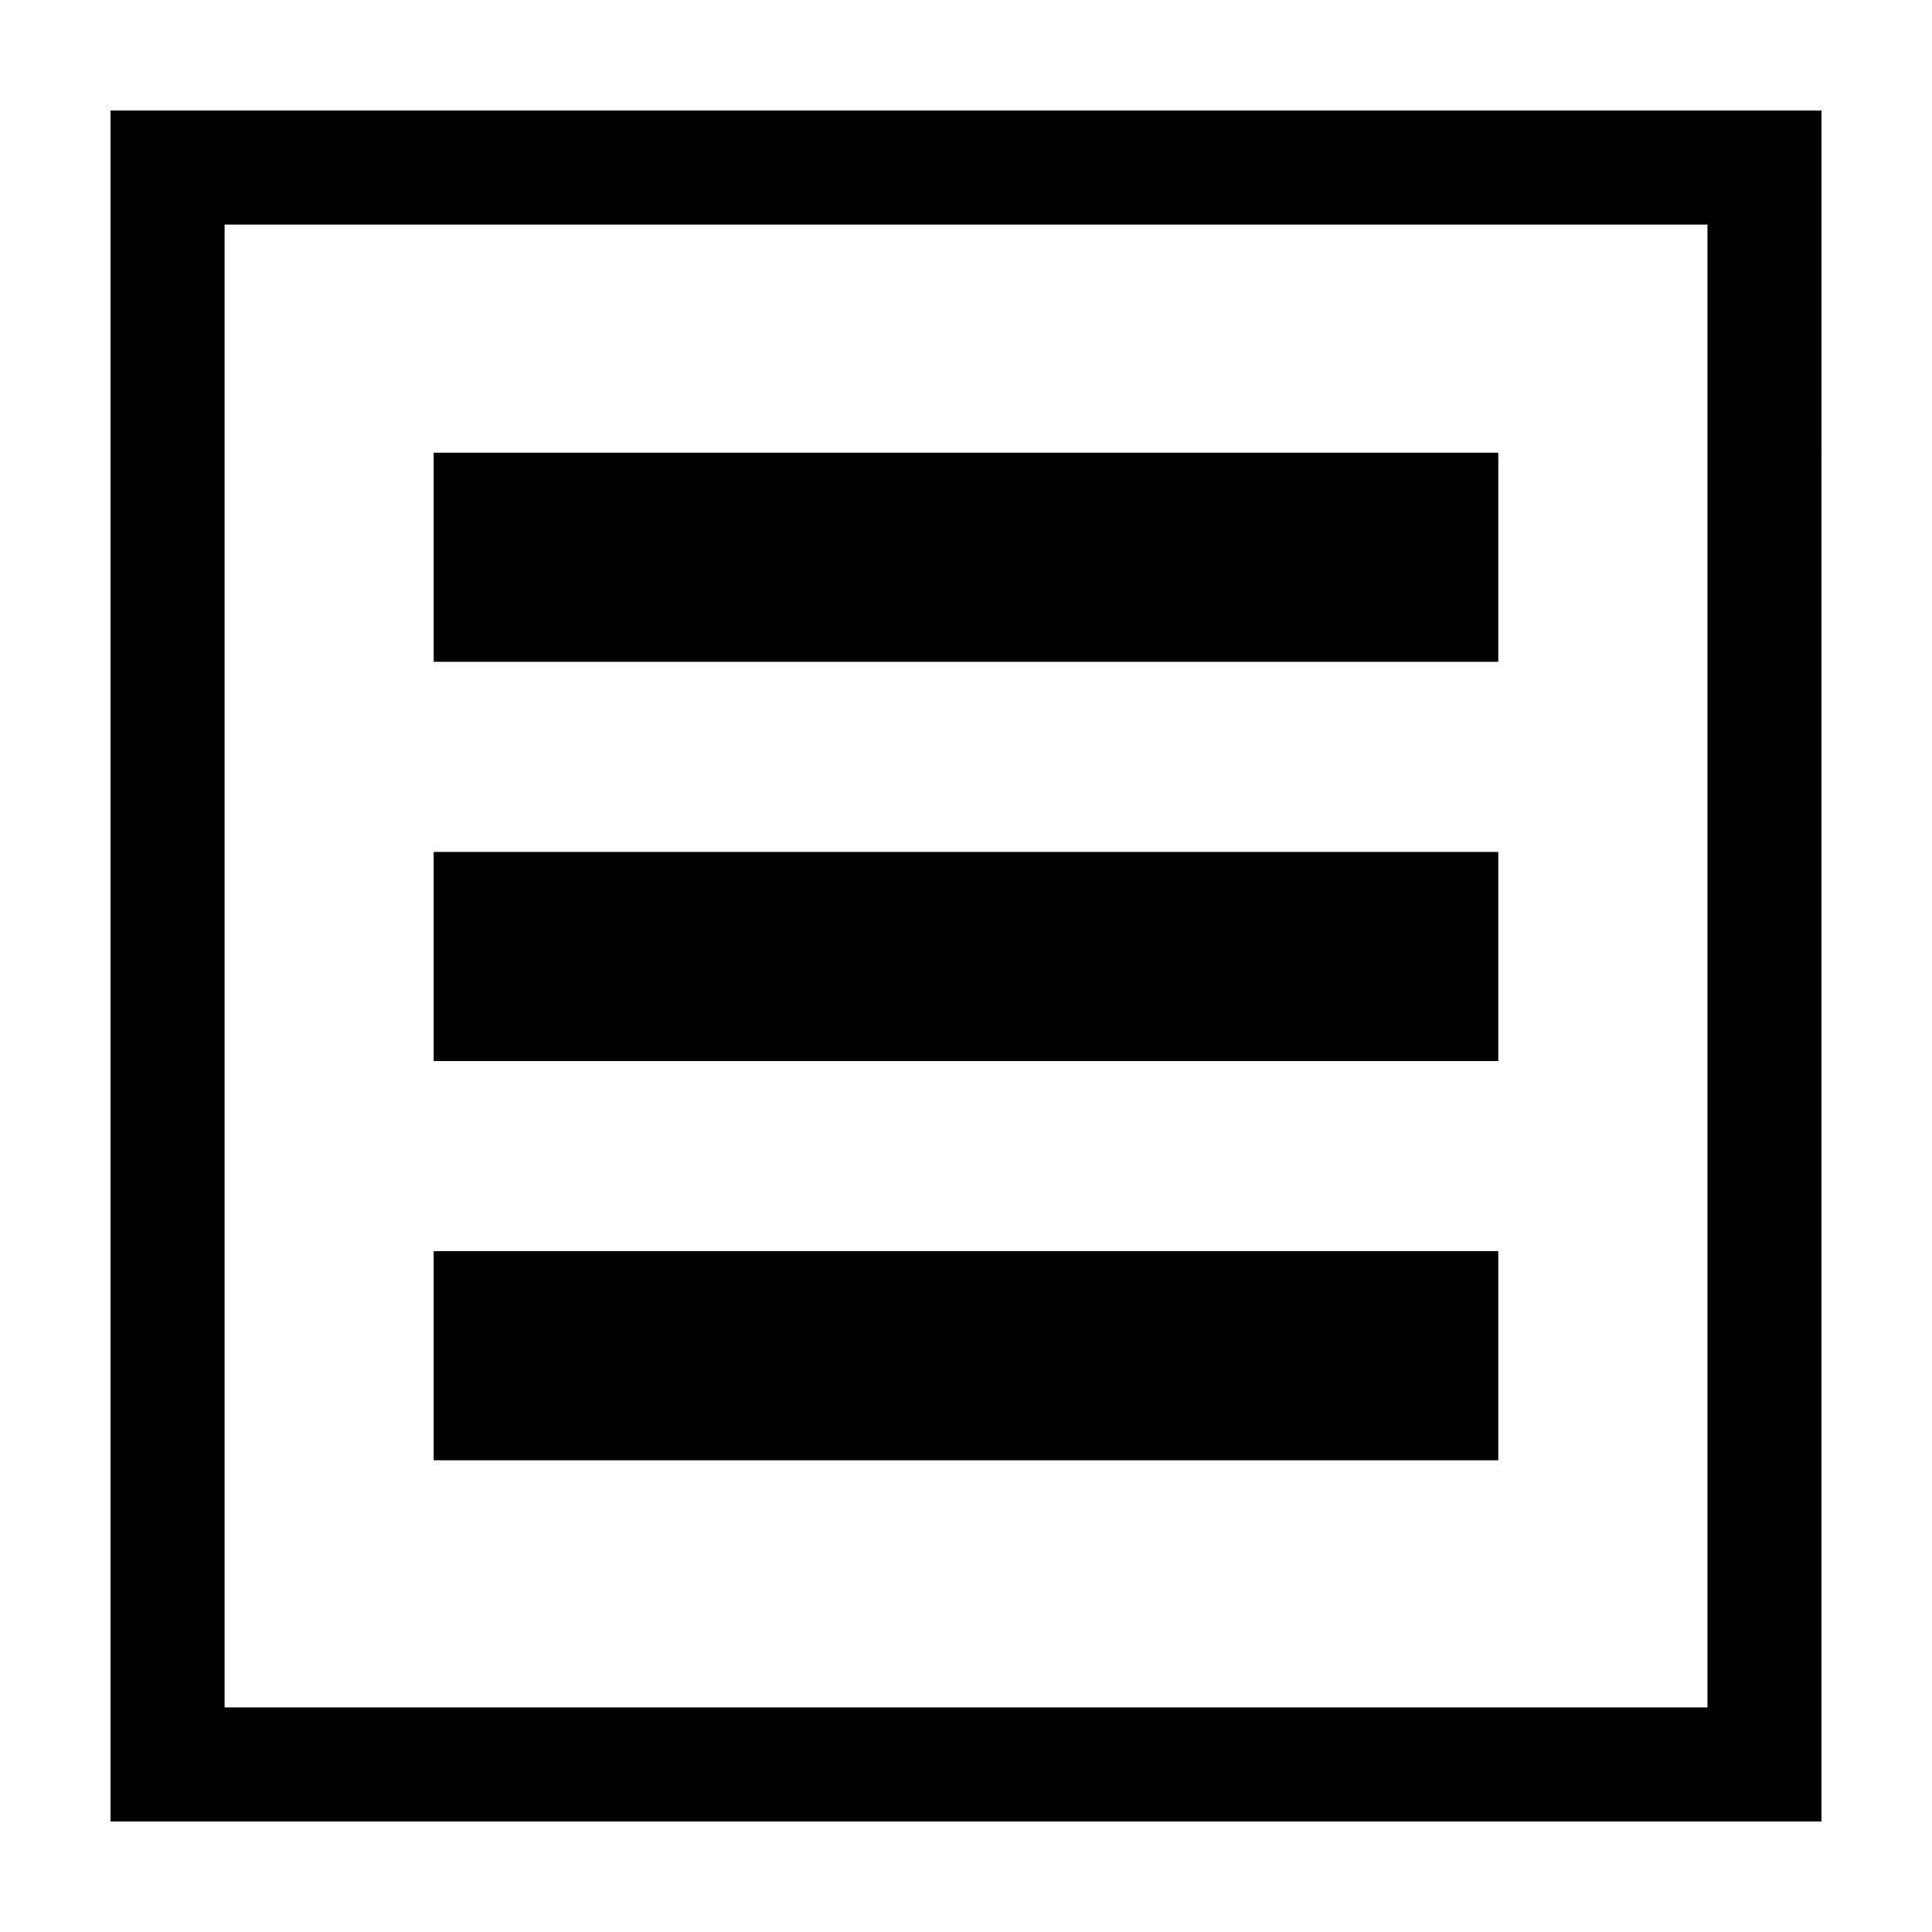
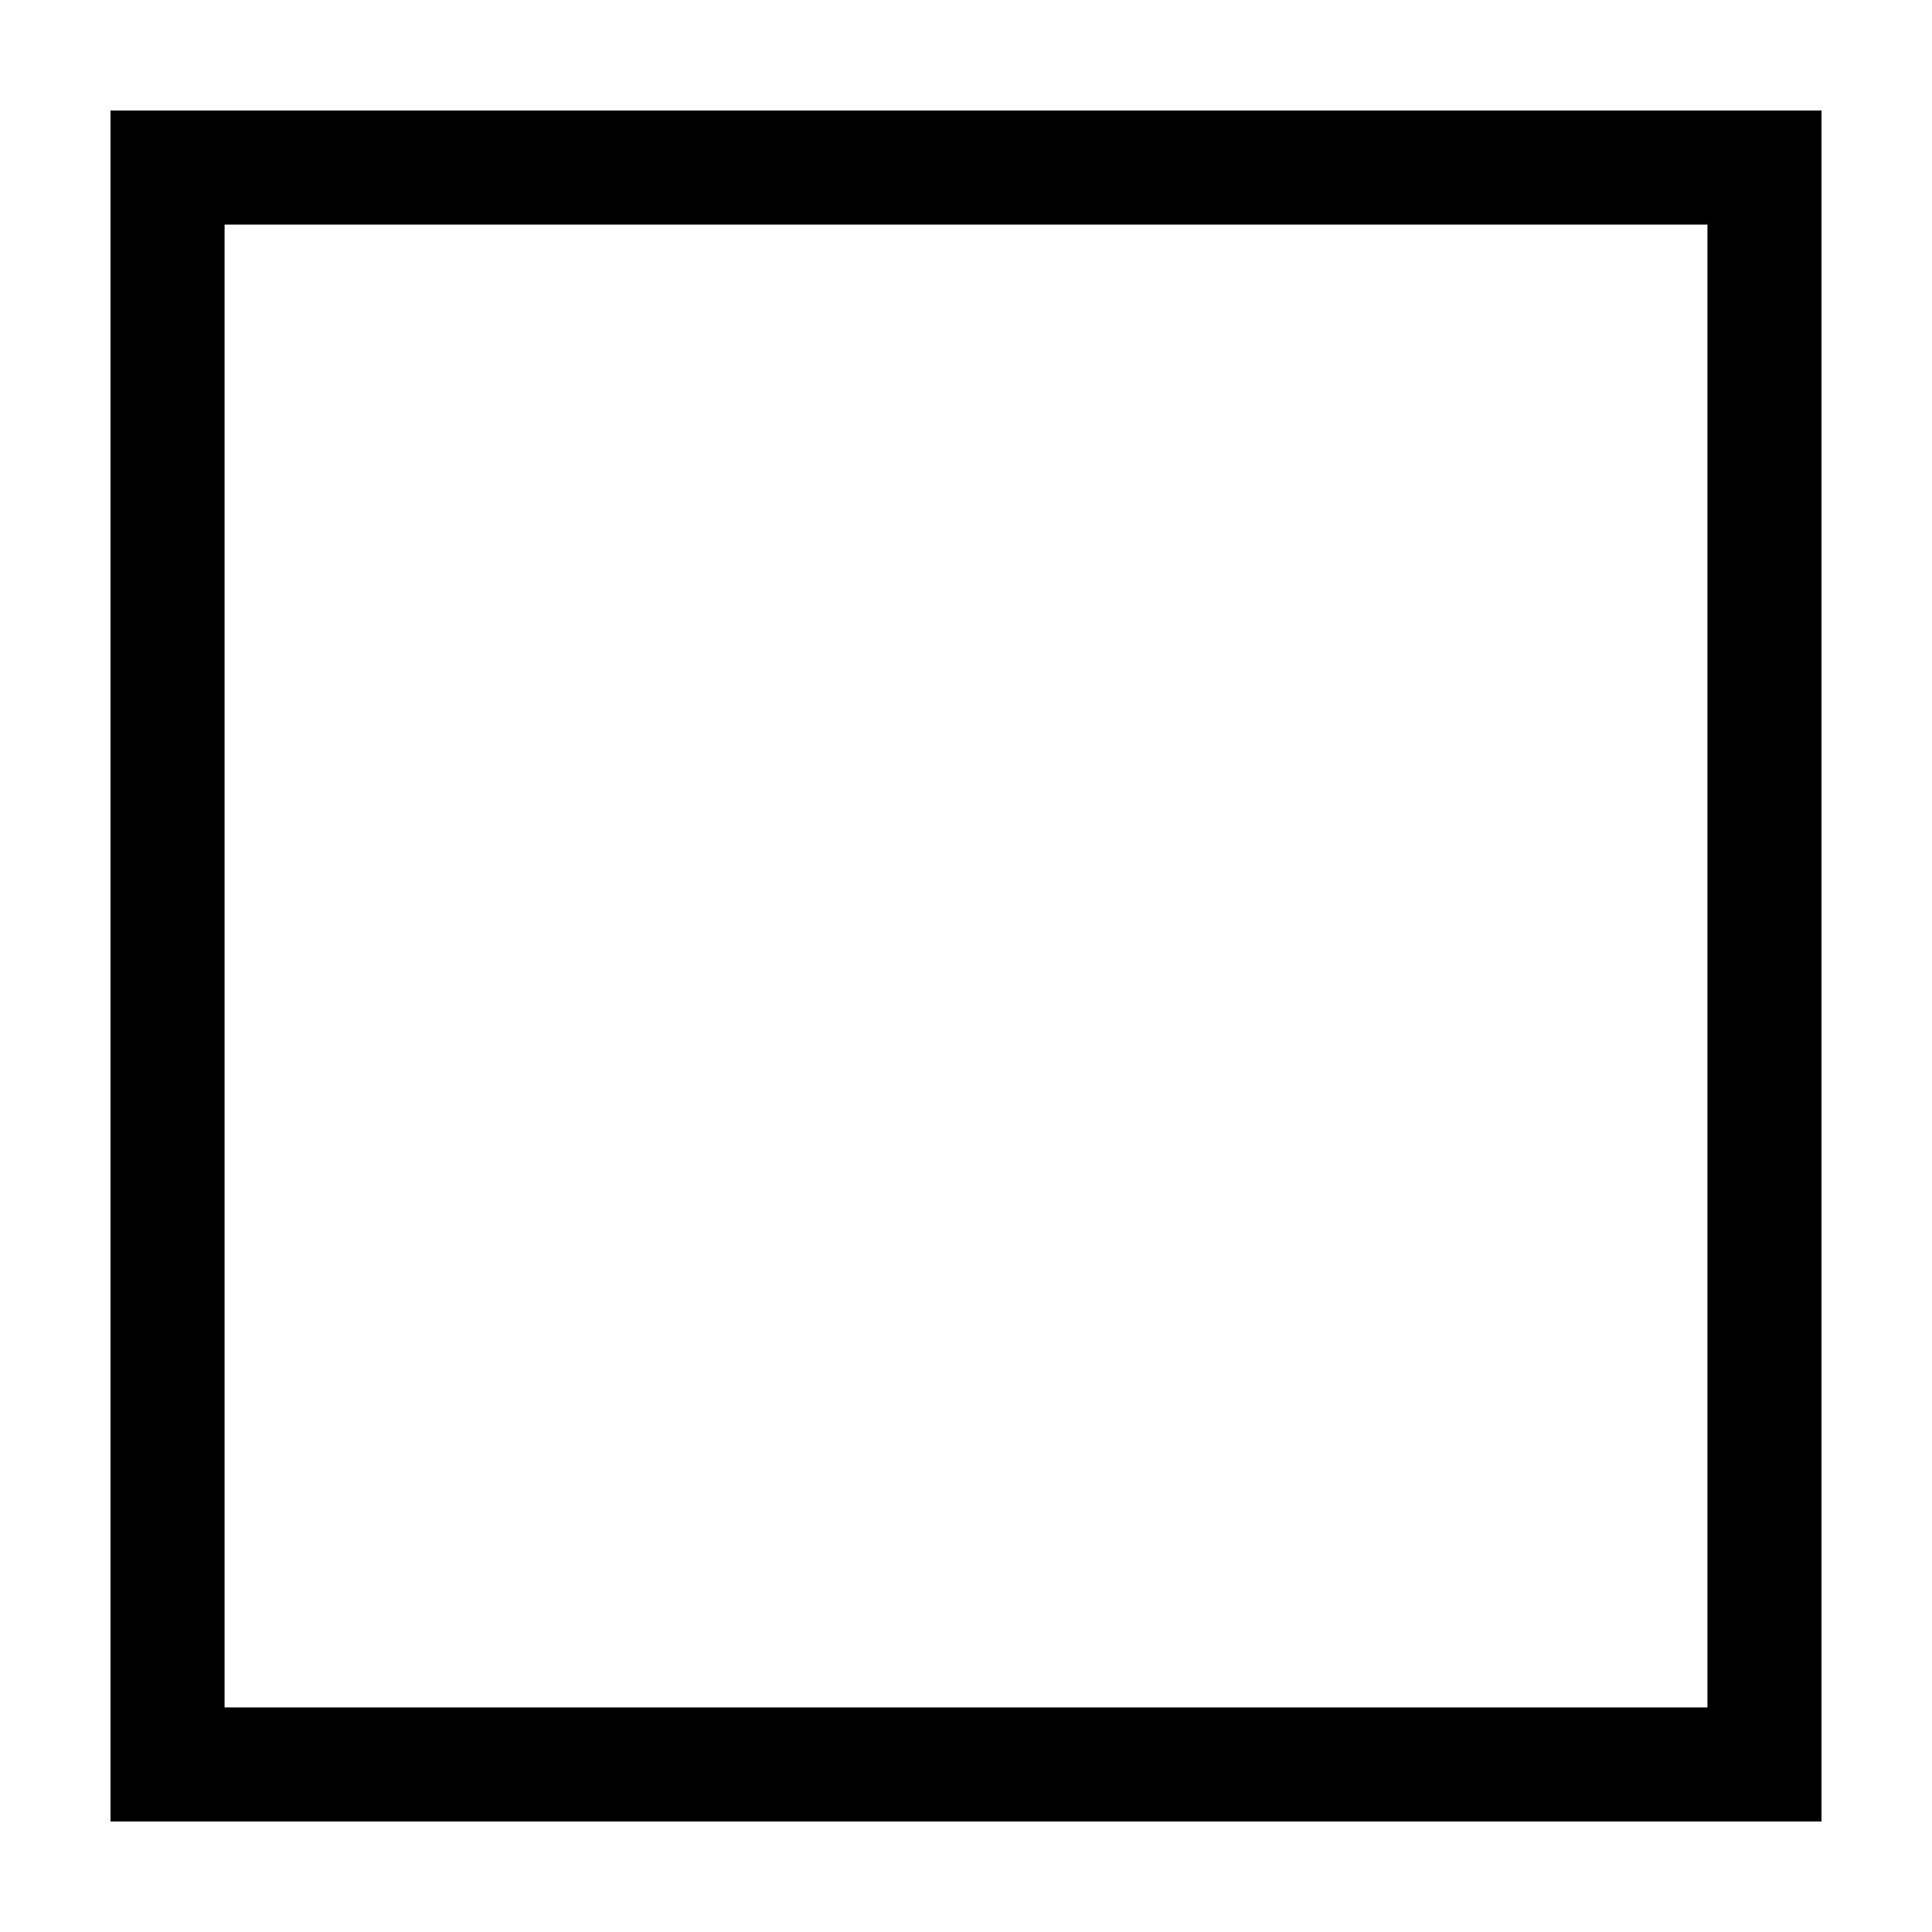
<svg xmlns="http://www.w3.org/2000/svg" fill="#000000" width="800px" height="800px" version="1.1" viewBox="144 144 512 512">
  <g>
-     <path d="m258.93 263.97h282.13v55.418h-282.13z" />
-     <path d="m258.93 369.77h282.13v55.418h-282.13z" />
-     <path d="m258.93 475.57h282.13v55.418h-282.13z" />
    <path d="m173.29 173.29v453.43h453.43l-0.004-453.43zm423.2 423.2h-392.97v-392.97h392.97z" />
  </g>
</svg>